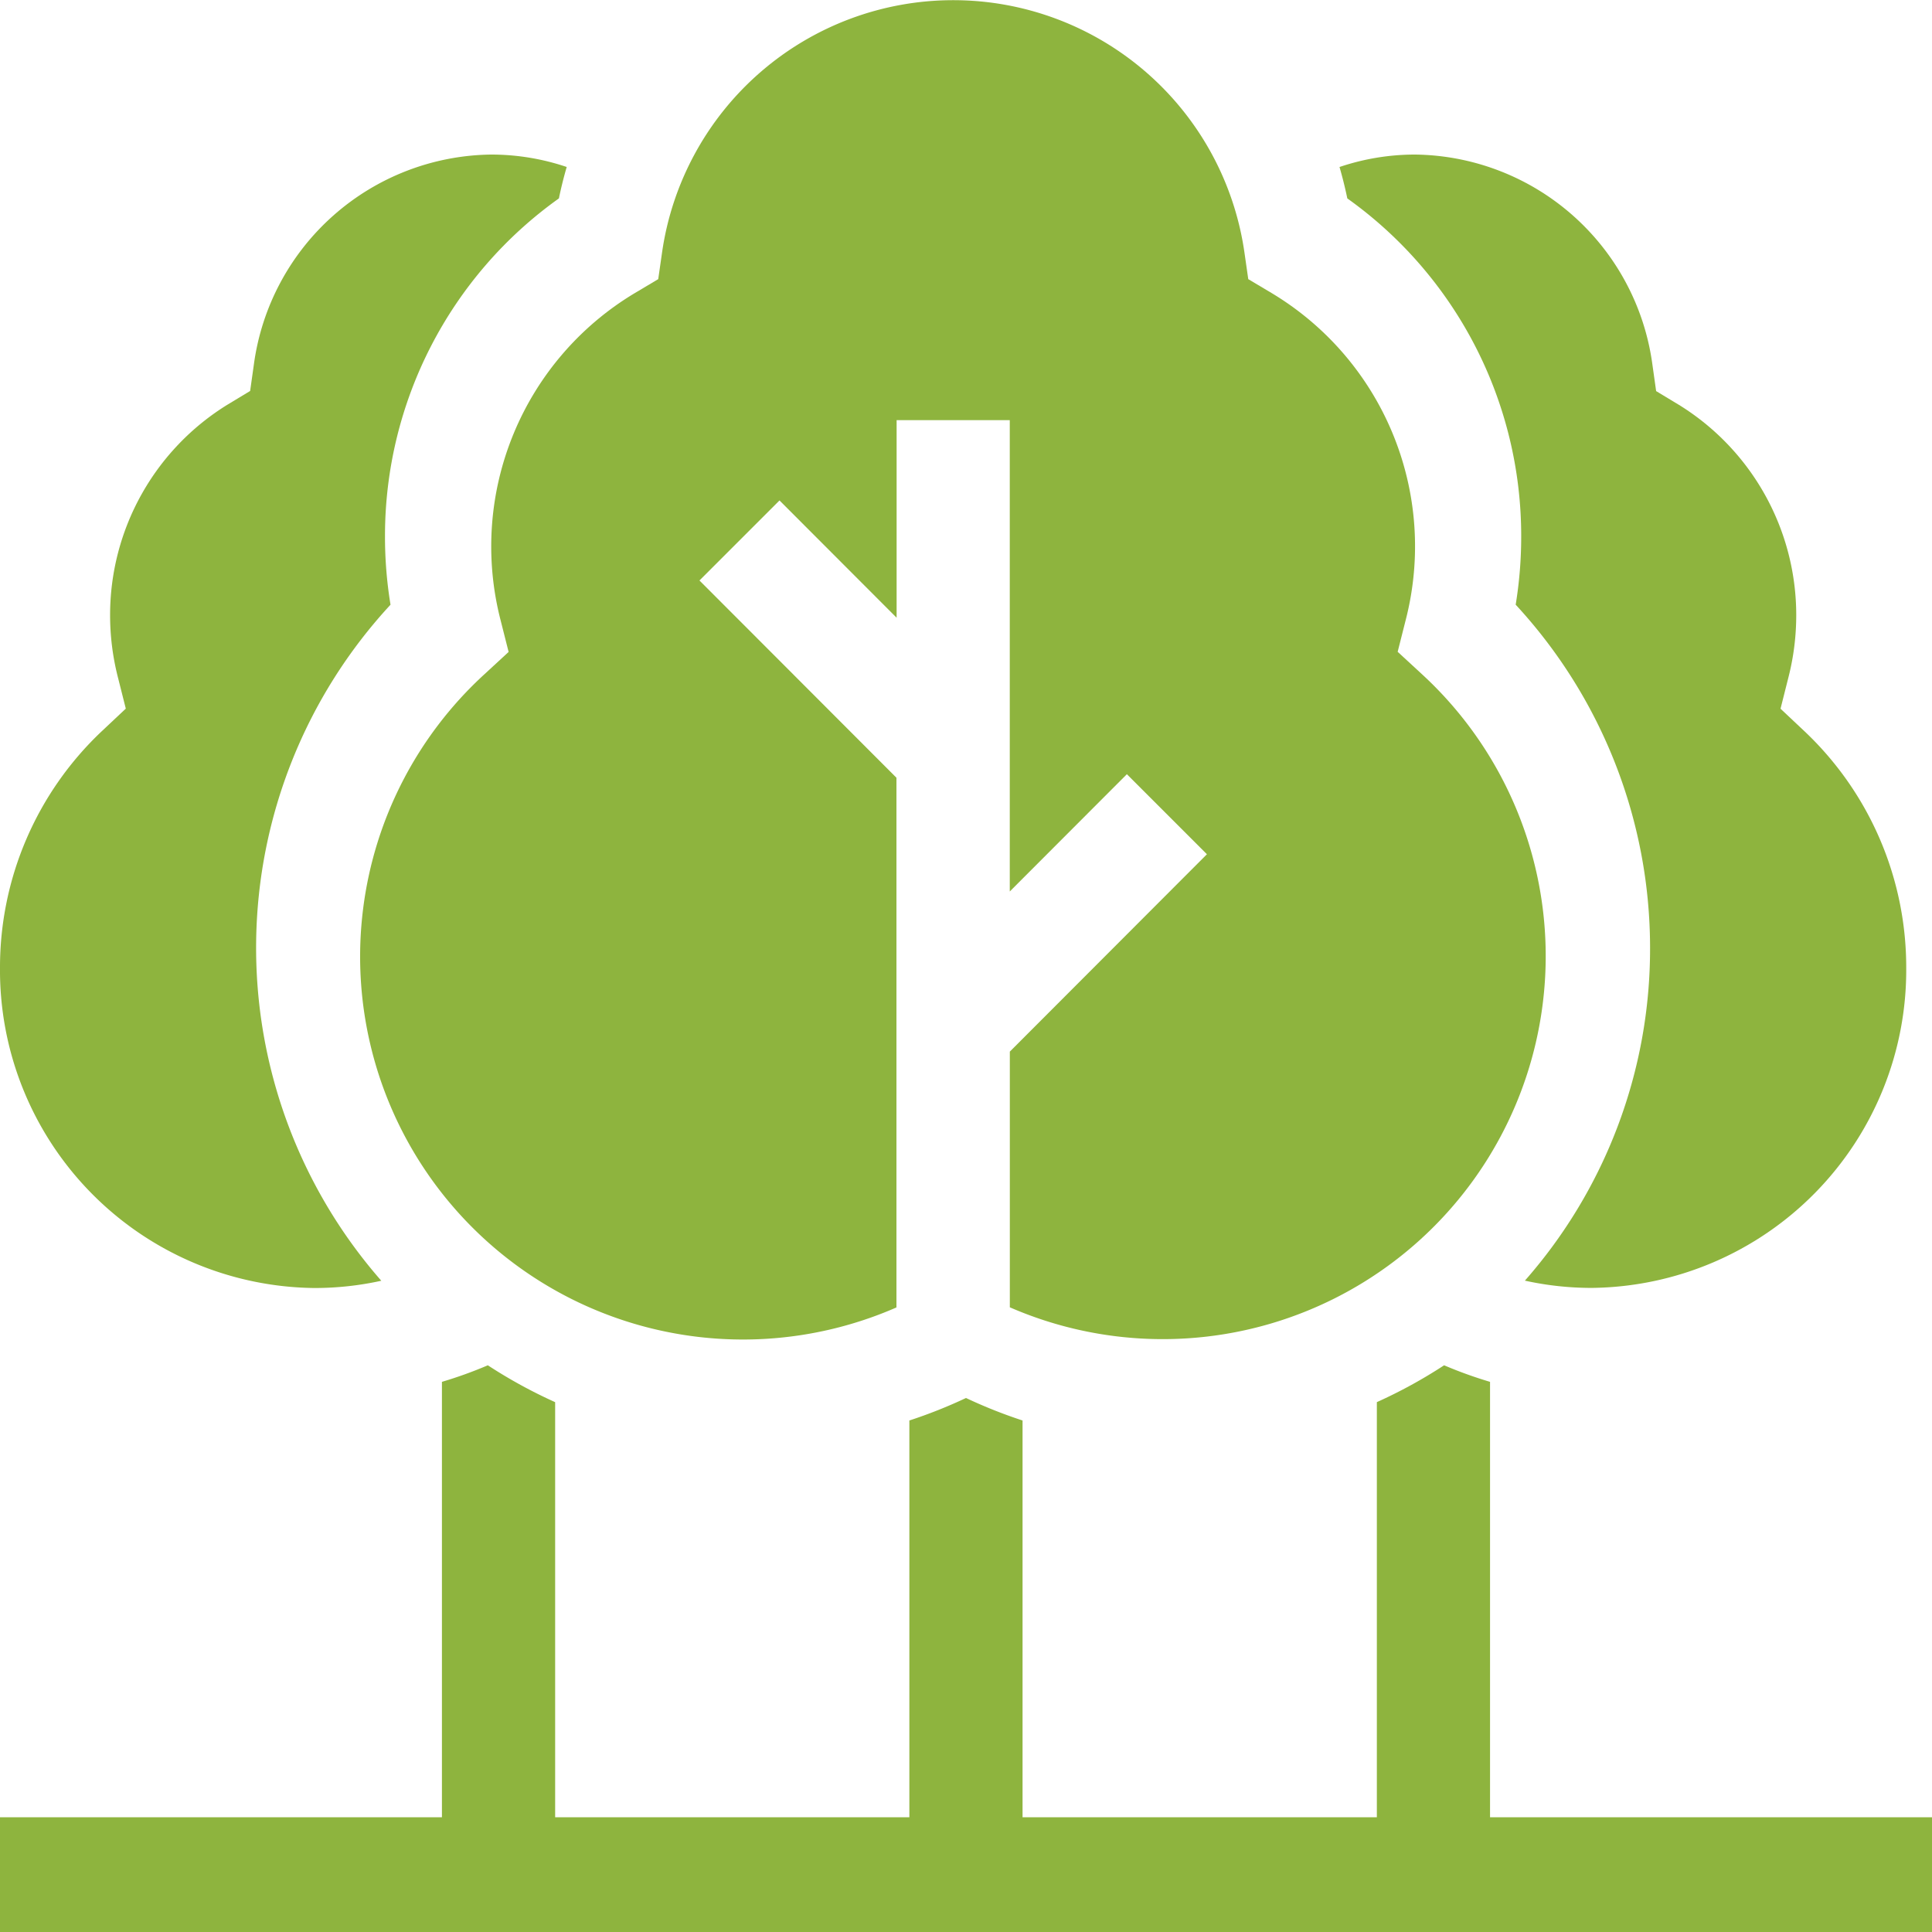
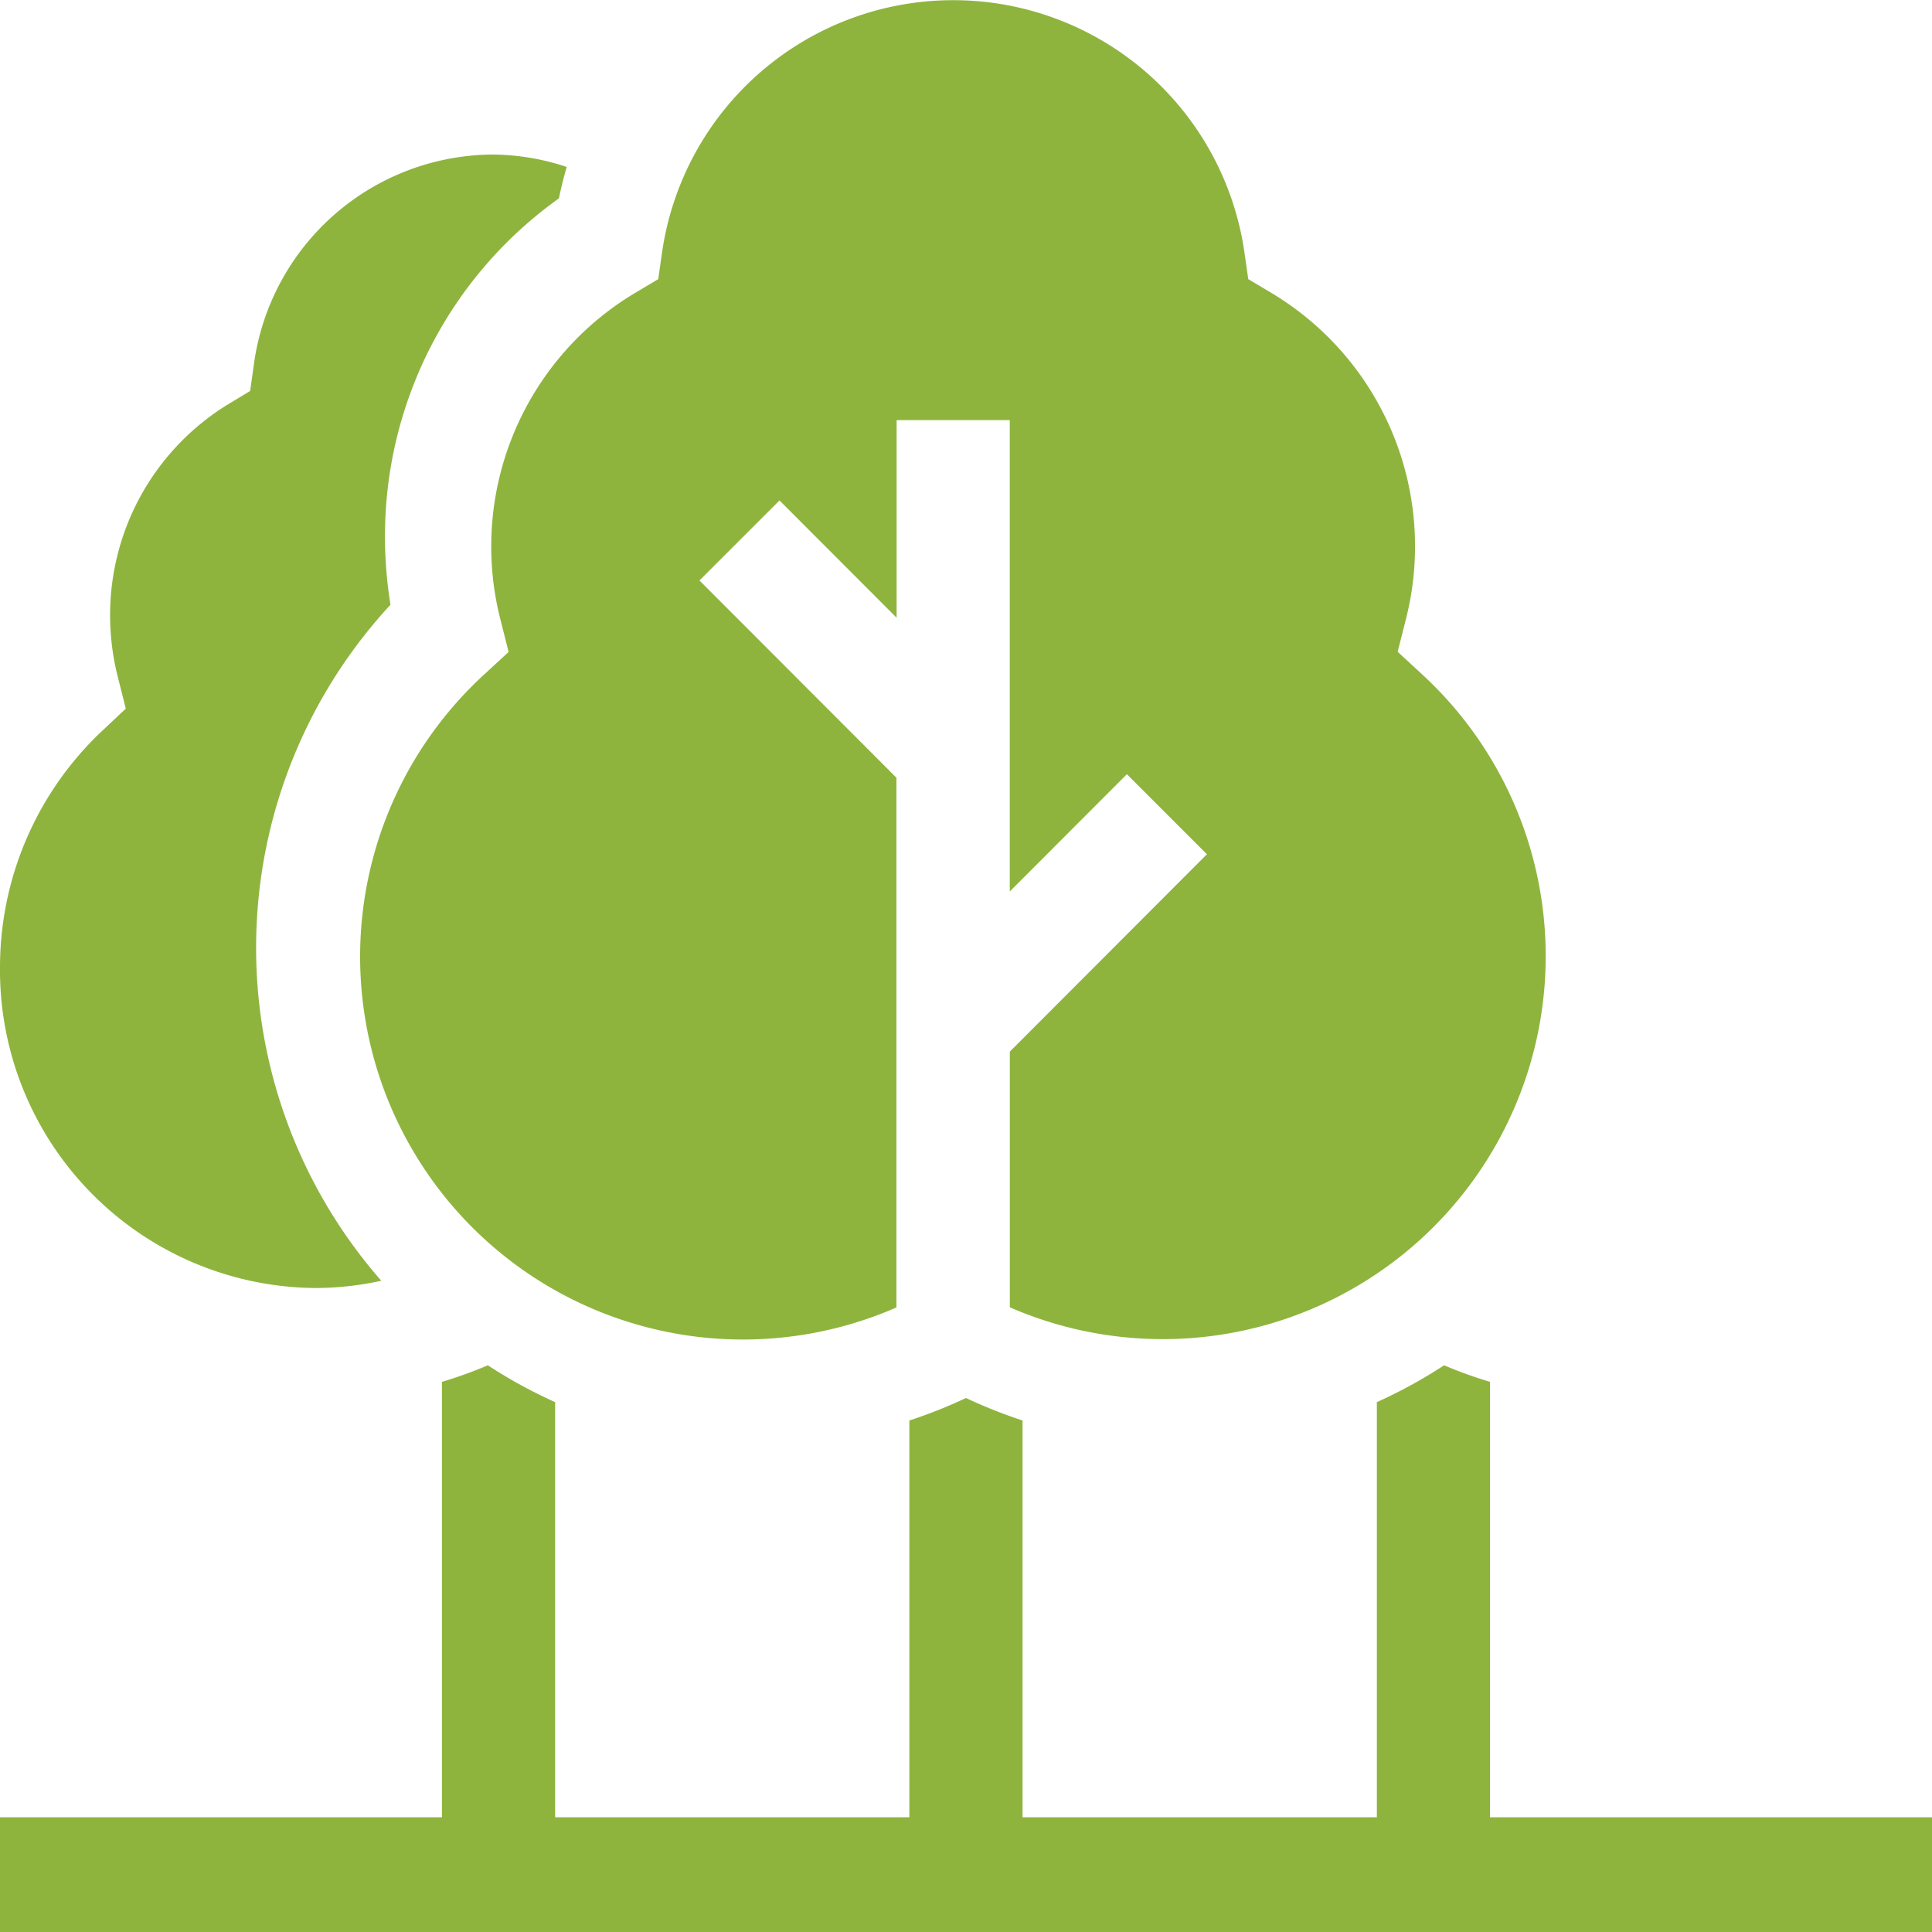
<svg xmlns="http://www.w3.org/2000/svg" id="forest" width="70" height="70" viewBox="0 0 70 70">
  <path id="Path" d="M53.987.6A15.484,15.484,0,0,1,52.323,0a17.855,17.855,0,0,1-2.437,1.335V16.376H37.049V2A17.735,17.735,0,0,1,35,1.185,17.736,17.736,0,0,1,32.948,2V16.376H20.114V1.336A17.883,17.883,0,0,1,17.675,0a15.474,15.474,0,0,1-1.663.6V16.376H0v4.157H70V16.376H53.987Z" transform="translate(0 49.467)" fill="#8eb43e" />
-   <path id="Path-2" data-name="Path" d="M20.533,29.45a11.76,11.76,0,0,0-3.669-8.539l-.885-.833.3-1.191a9.077,9.077,0,0,0,.269-2.2A8.953,8.953,0,0,0,12.3,9.07l-.828-.5-.137-.973A8.784,8.784,0,0,0,2.735,0,8.542,8.542,0,0,0,0,.451q.163.562.283,1.138a15.016,15.016,0,0,1,6.3,12.228,15.238,15.238,0,0,1-.2,2.492,18.317,18.317,0,0,1,4.869,12.438A18.192,18.192,0,0,1,6.717,40.8a11.208,11.208,0,0,0,2.428.263A11.517,11.517,0,0,0,20.533,29.45Z" transform="translate(48.533 5.6)" fill="#8eb43e" />
  <path id="Path-3" data-name="Path" d="M14.149,16.31a15.235,15.235,0,0,1-.2-2.492A15.016,15.016,0,0,1,20.25,1.589q.119-.576.283-1.139A8.546,8.546,0,0,0,17.8,0,8.785,8.785,0,0,0,9.2,7.593l-.137.973-.828.5a8.953,8.953,0,0,0-4.246,7.618,9.067,9.067,0,0,0,.269,2.2l.3,1.191-.886.833A11.762,11.762,0,0,0,0,29.451,11.518,11.518,0,0,0,11.39,41.067a11.212,11.212,0,0,0,2.425-.263,18.305,18.305,0,0,1,.334-24.494Z" transform="translate(0 5.6)" fill="#8eb43e" />
  <path id="Path-4" data-name="Path" d="M19.417,28.183l-7.141-7.151,2.9-2.9,4.243,4.249V15.222h4.1V32.3l4.243-4.249,2.9,2.9-7.141,7.151v9.264a13.877,13.877,0,0,0,14.952-22.92l-.9-.83.3-1.186A10.7,10.7,0,0,0,33,10.614l-.84-.5-.139-.969a10.659,10.659,0,0,0-21.1,0l-.139.969-.84.5A10.7,10.7,0,0,0,5.061,22.435l.3,1.186-.9.83a13.873,13.873,0,0,0,14.952,22.92V28.183Z" transform="translate(13.067)" fill="#8eb43e" />
</svg>